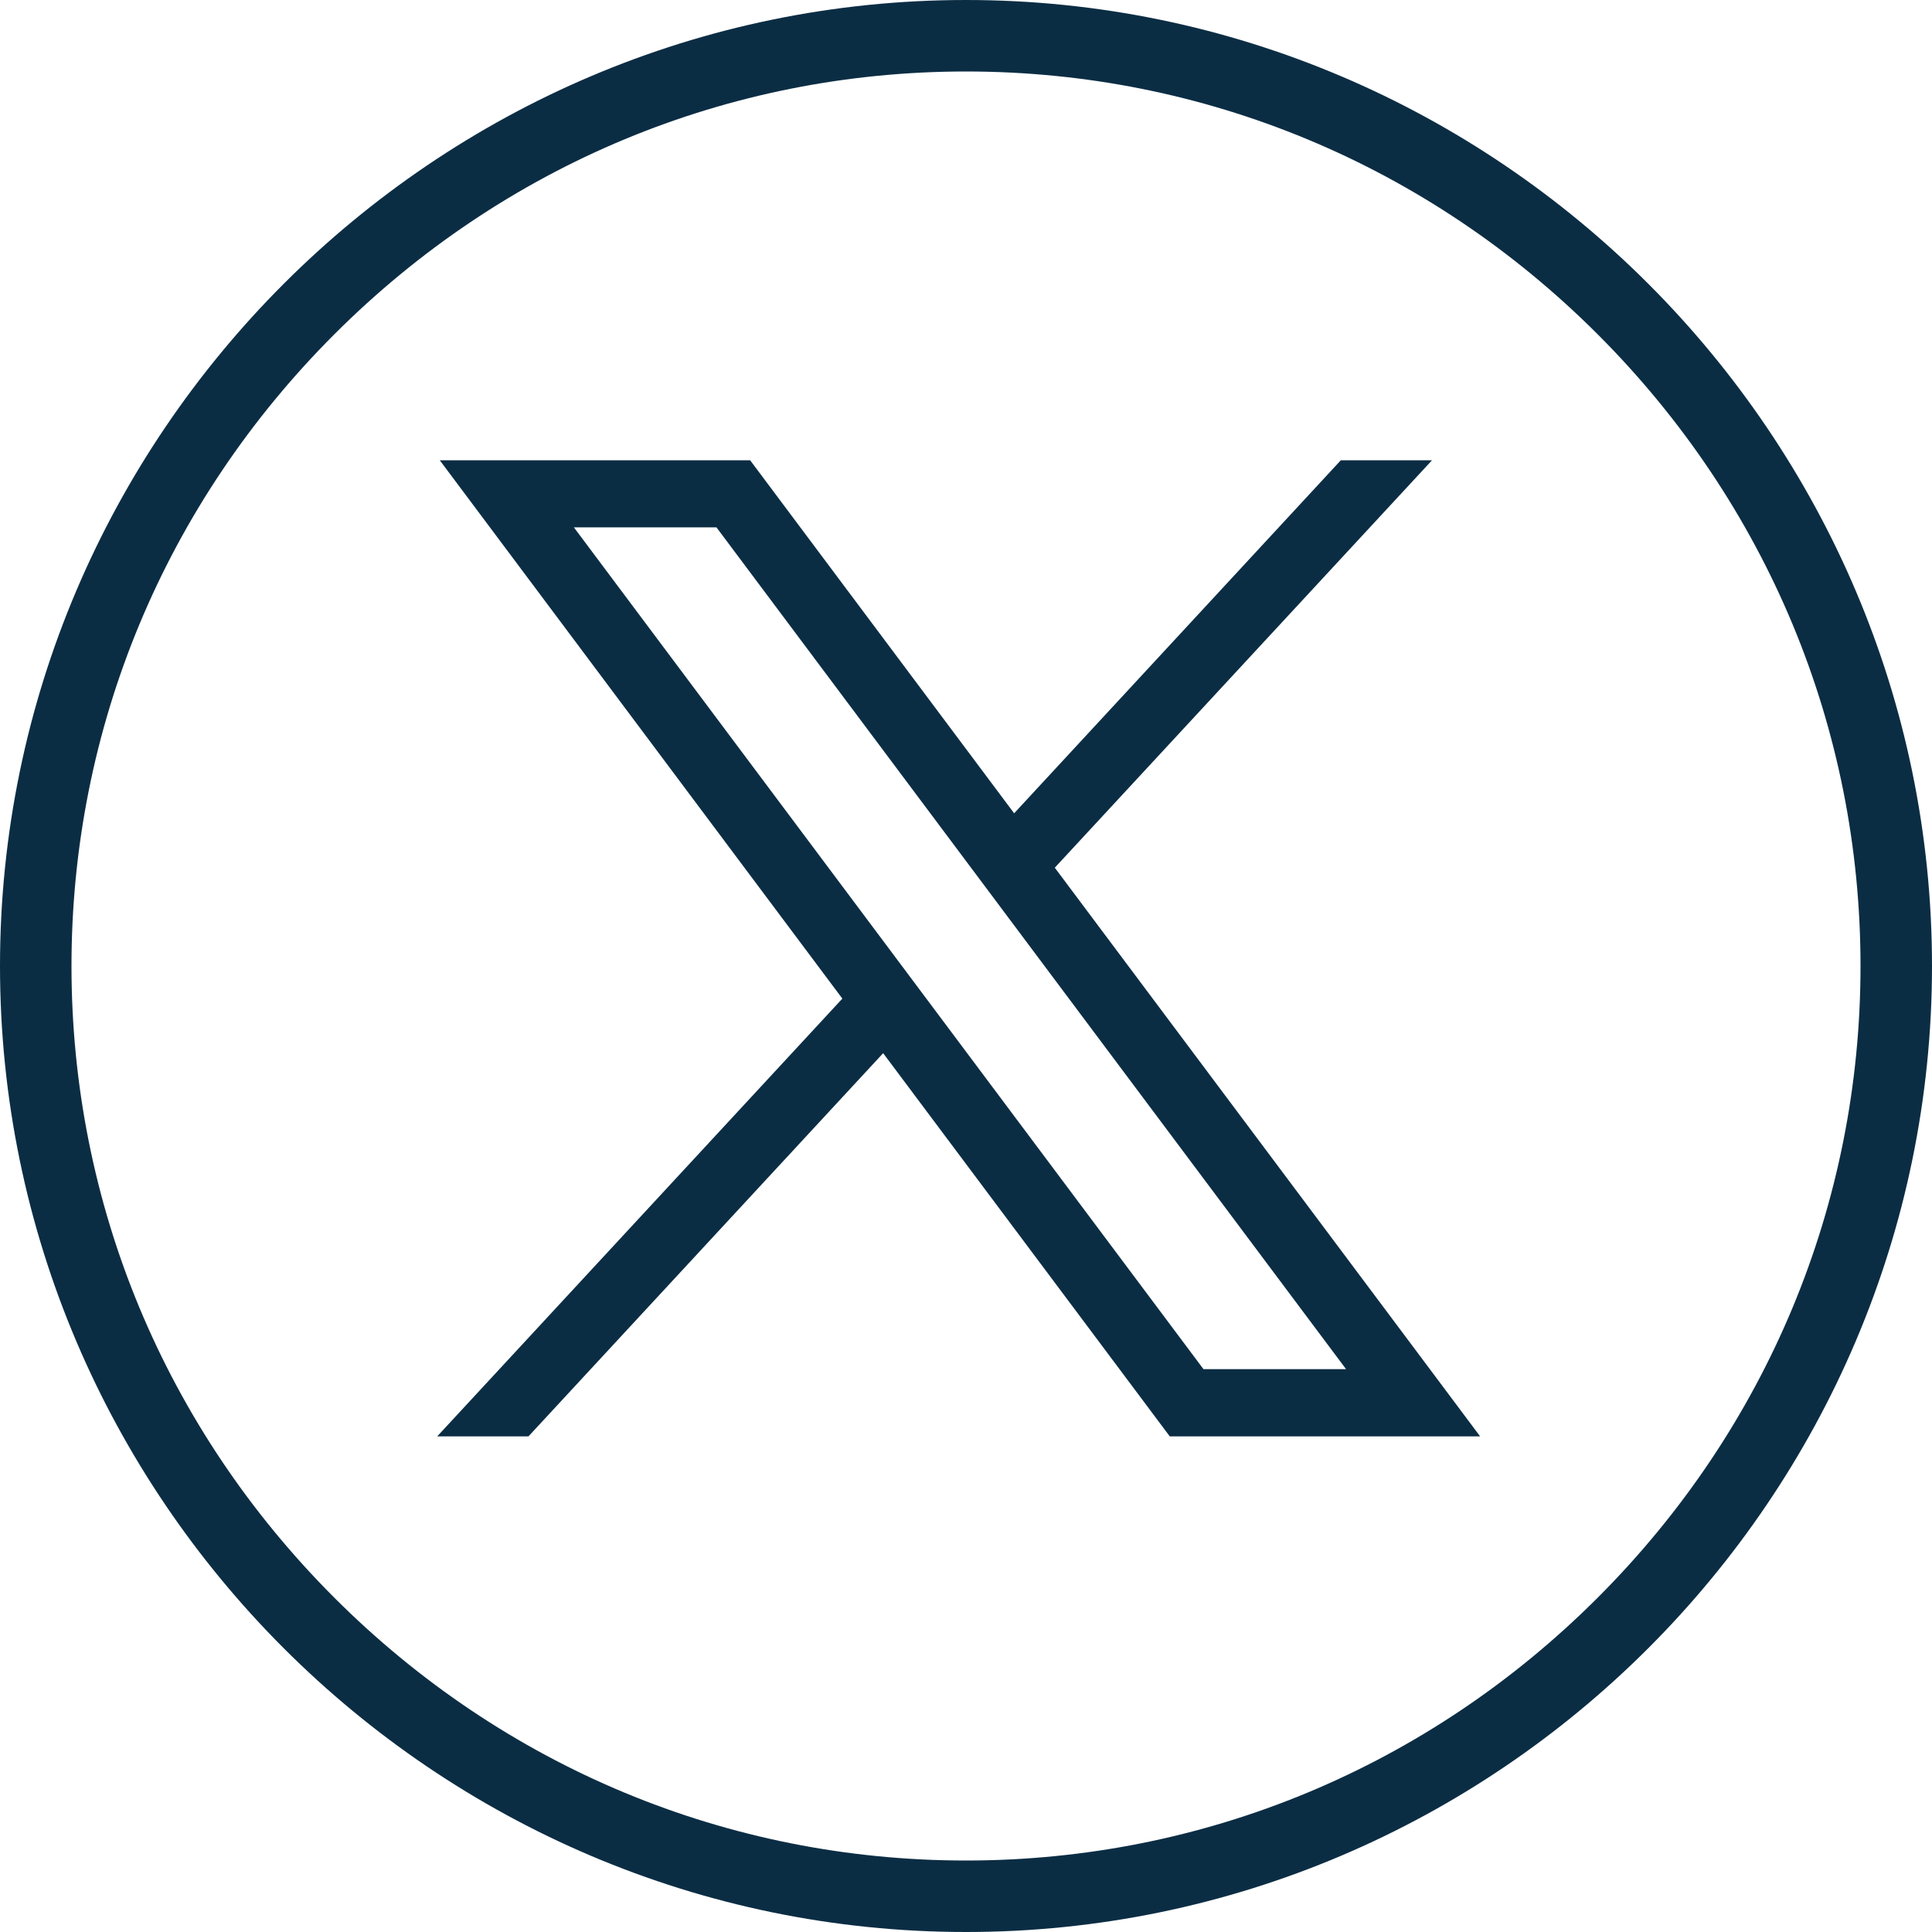
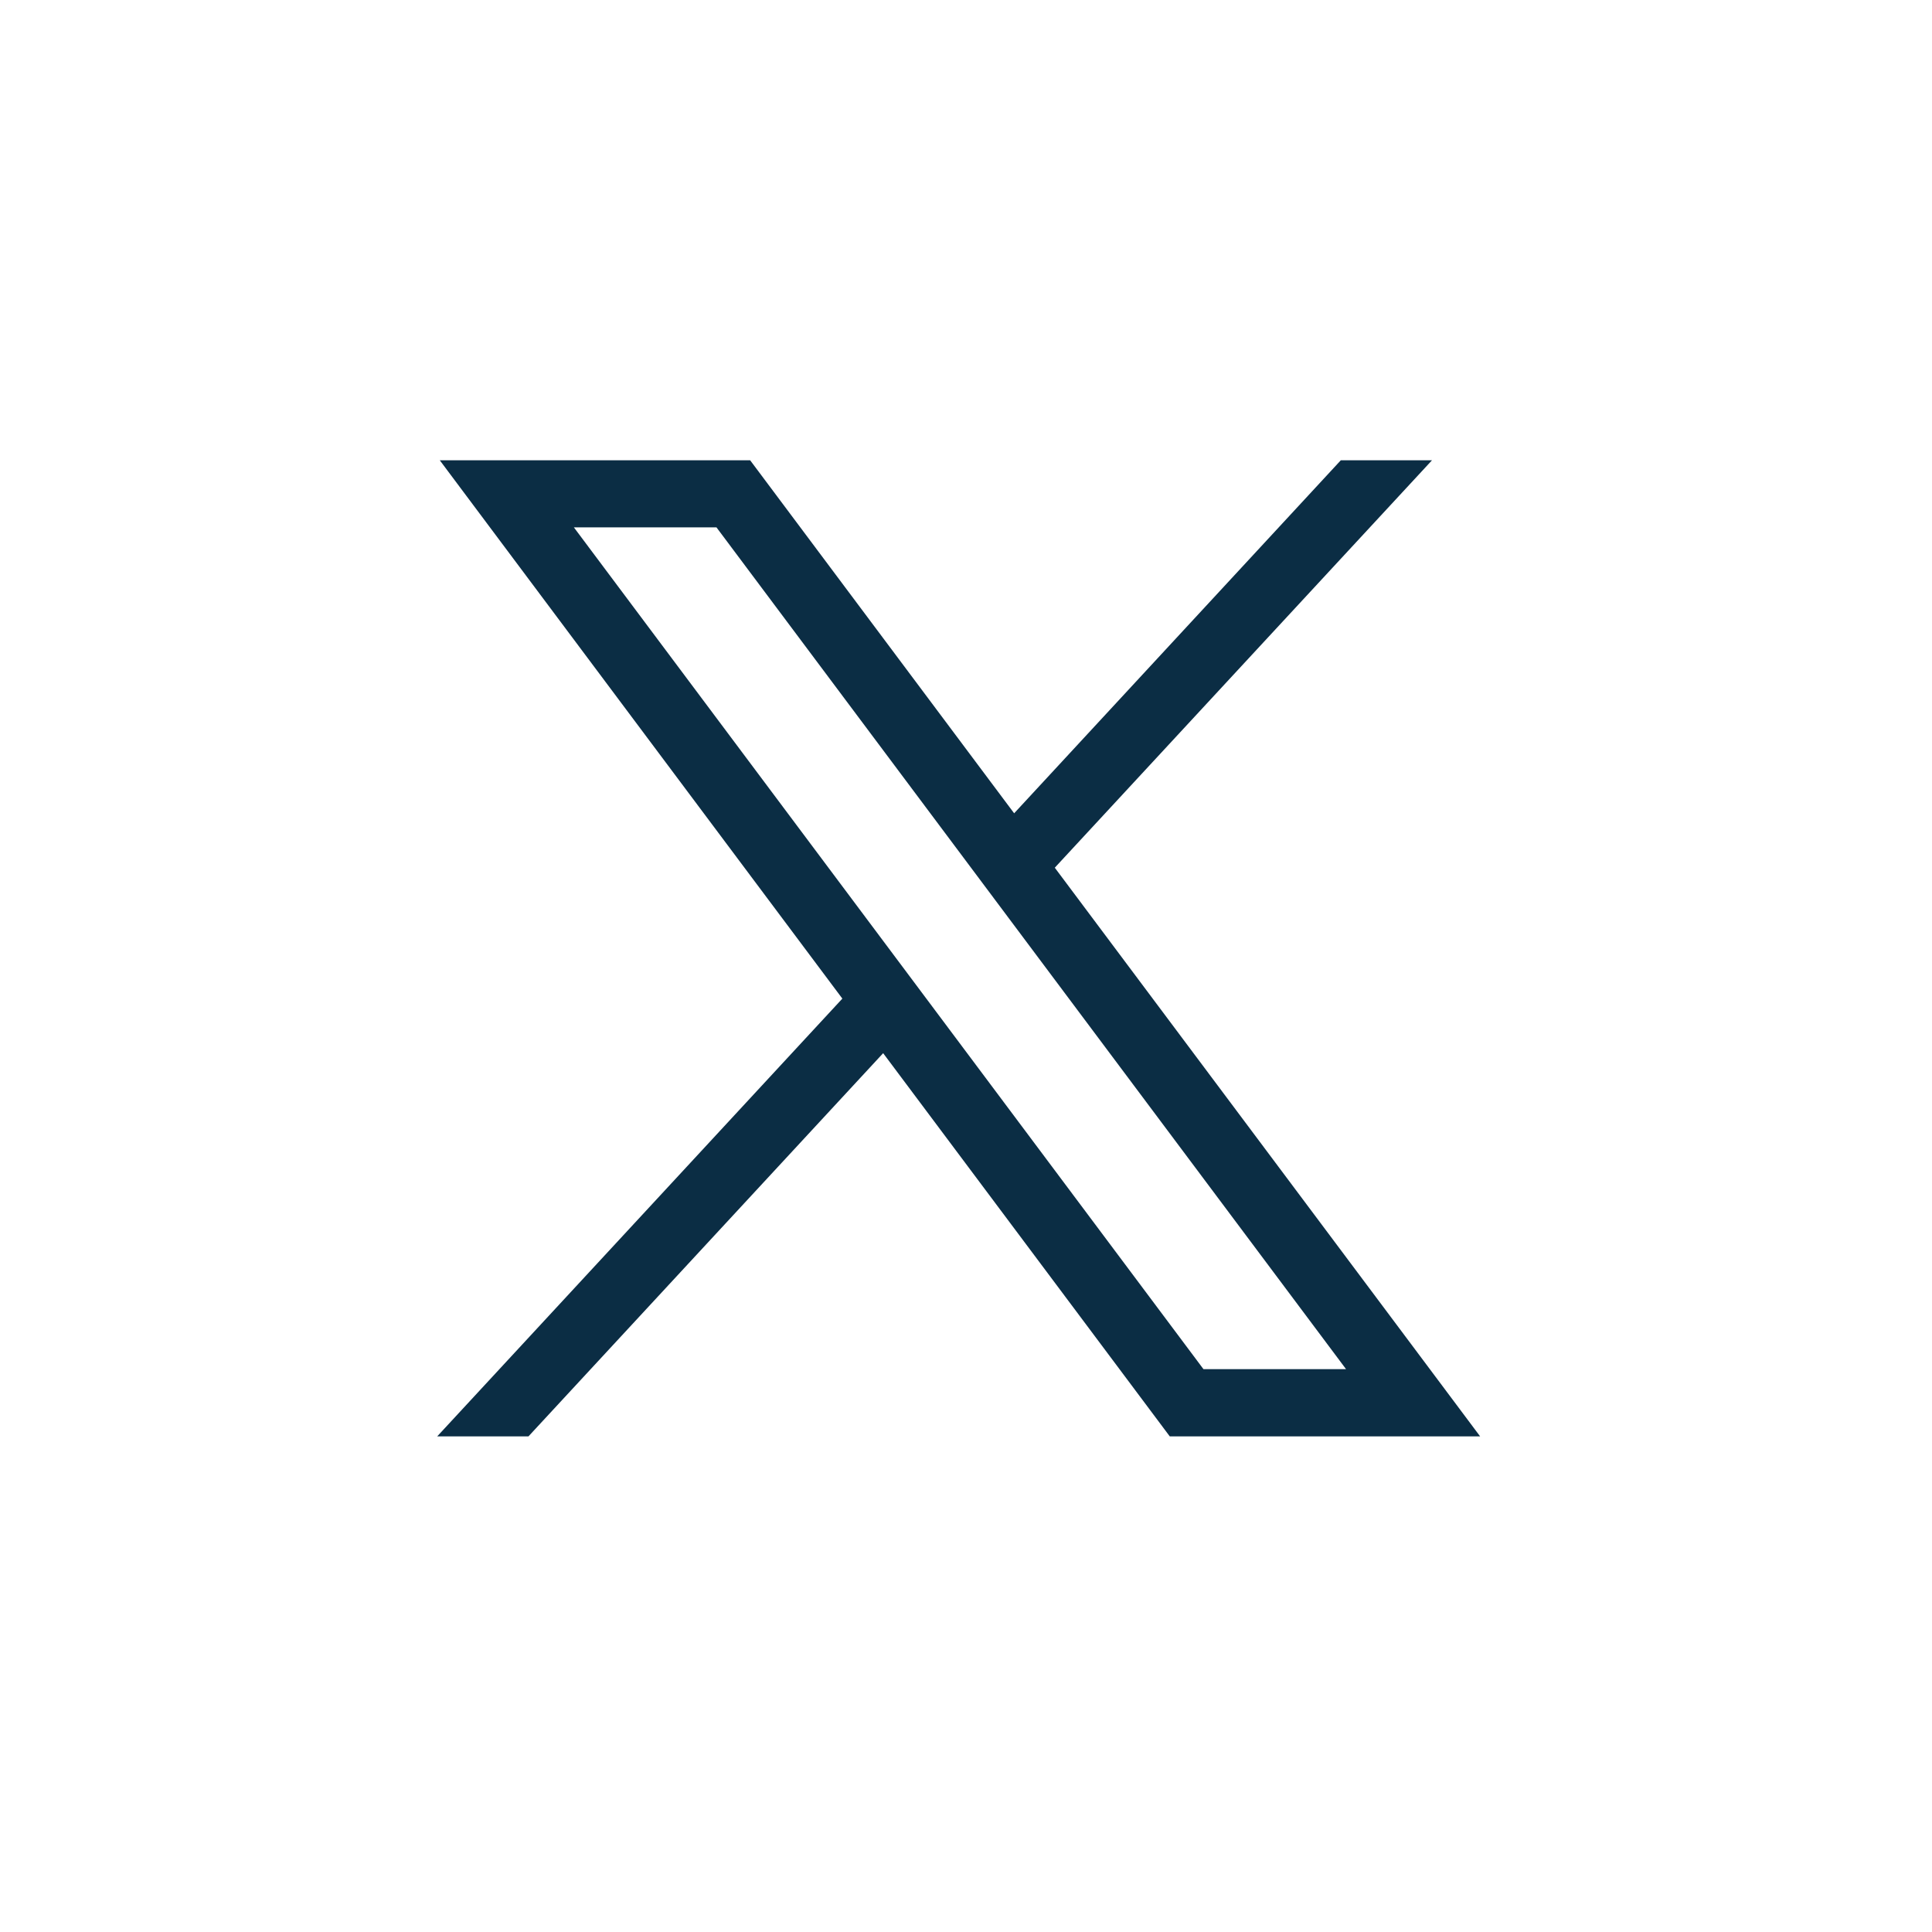
<svg xmlns="http://www.w3.org/2000/svg" width="25" height="25" viewBox="0 0 25 25" fill="#0B2D44">
  <g id="PICTO X">
-     <path d="M12.5 0.925C15.578 0.925 18.481 2.133 20.674 4.326C22.867 6.519 24.075 9.422 24.075 12.5C24.075 15.578 22.867 18.481 20.674 20.674C18.481 22.867 15.578 24.075 12.5 24.075C9.422 24.075 6.519 22.867 4.326 20.674C2.133 18.481 0.925 15.578 0.925 12.5C0.925 9.422 2.133 6.519 4.326 4.326C6.519 2.133 9.422 0.925 12.5 0.925ZM12.5 0C5.625 0 0 5.625 0 12.5C0 19.376 5.625 25 12.5 25C19.375 25 25 19.375 25 12.5C25 5.625 19.376 0 12.5 0Z" />
    <path d="M5.69 5.955L10.9 12.922L5.657 18.587H6.838L11.428 13.628L15.137 18.587H19.153L13.649 11.228L18.53 5.956H17.35L13.123 10.524L9.707 5.956H5.691L5.69 5.955ZM7.426 6.824H9.271L17.418 17.717H15.573L7.426 6.824Z" />
  </g>
</svg>